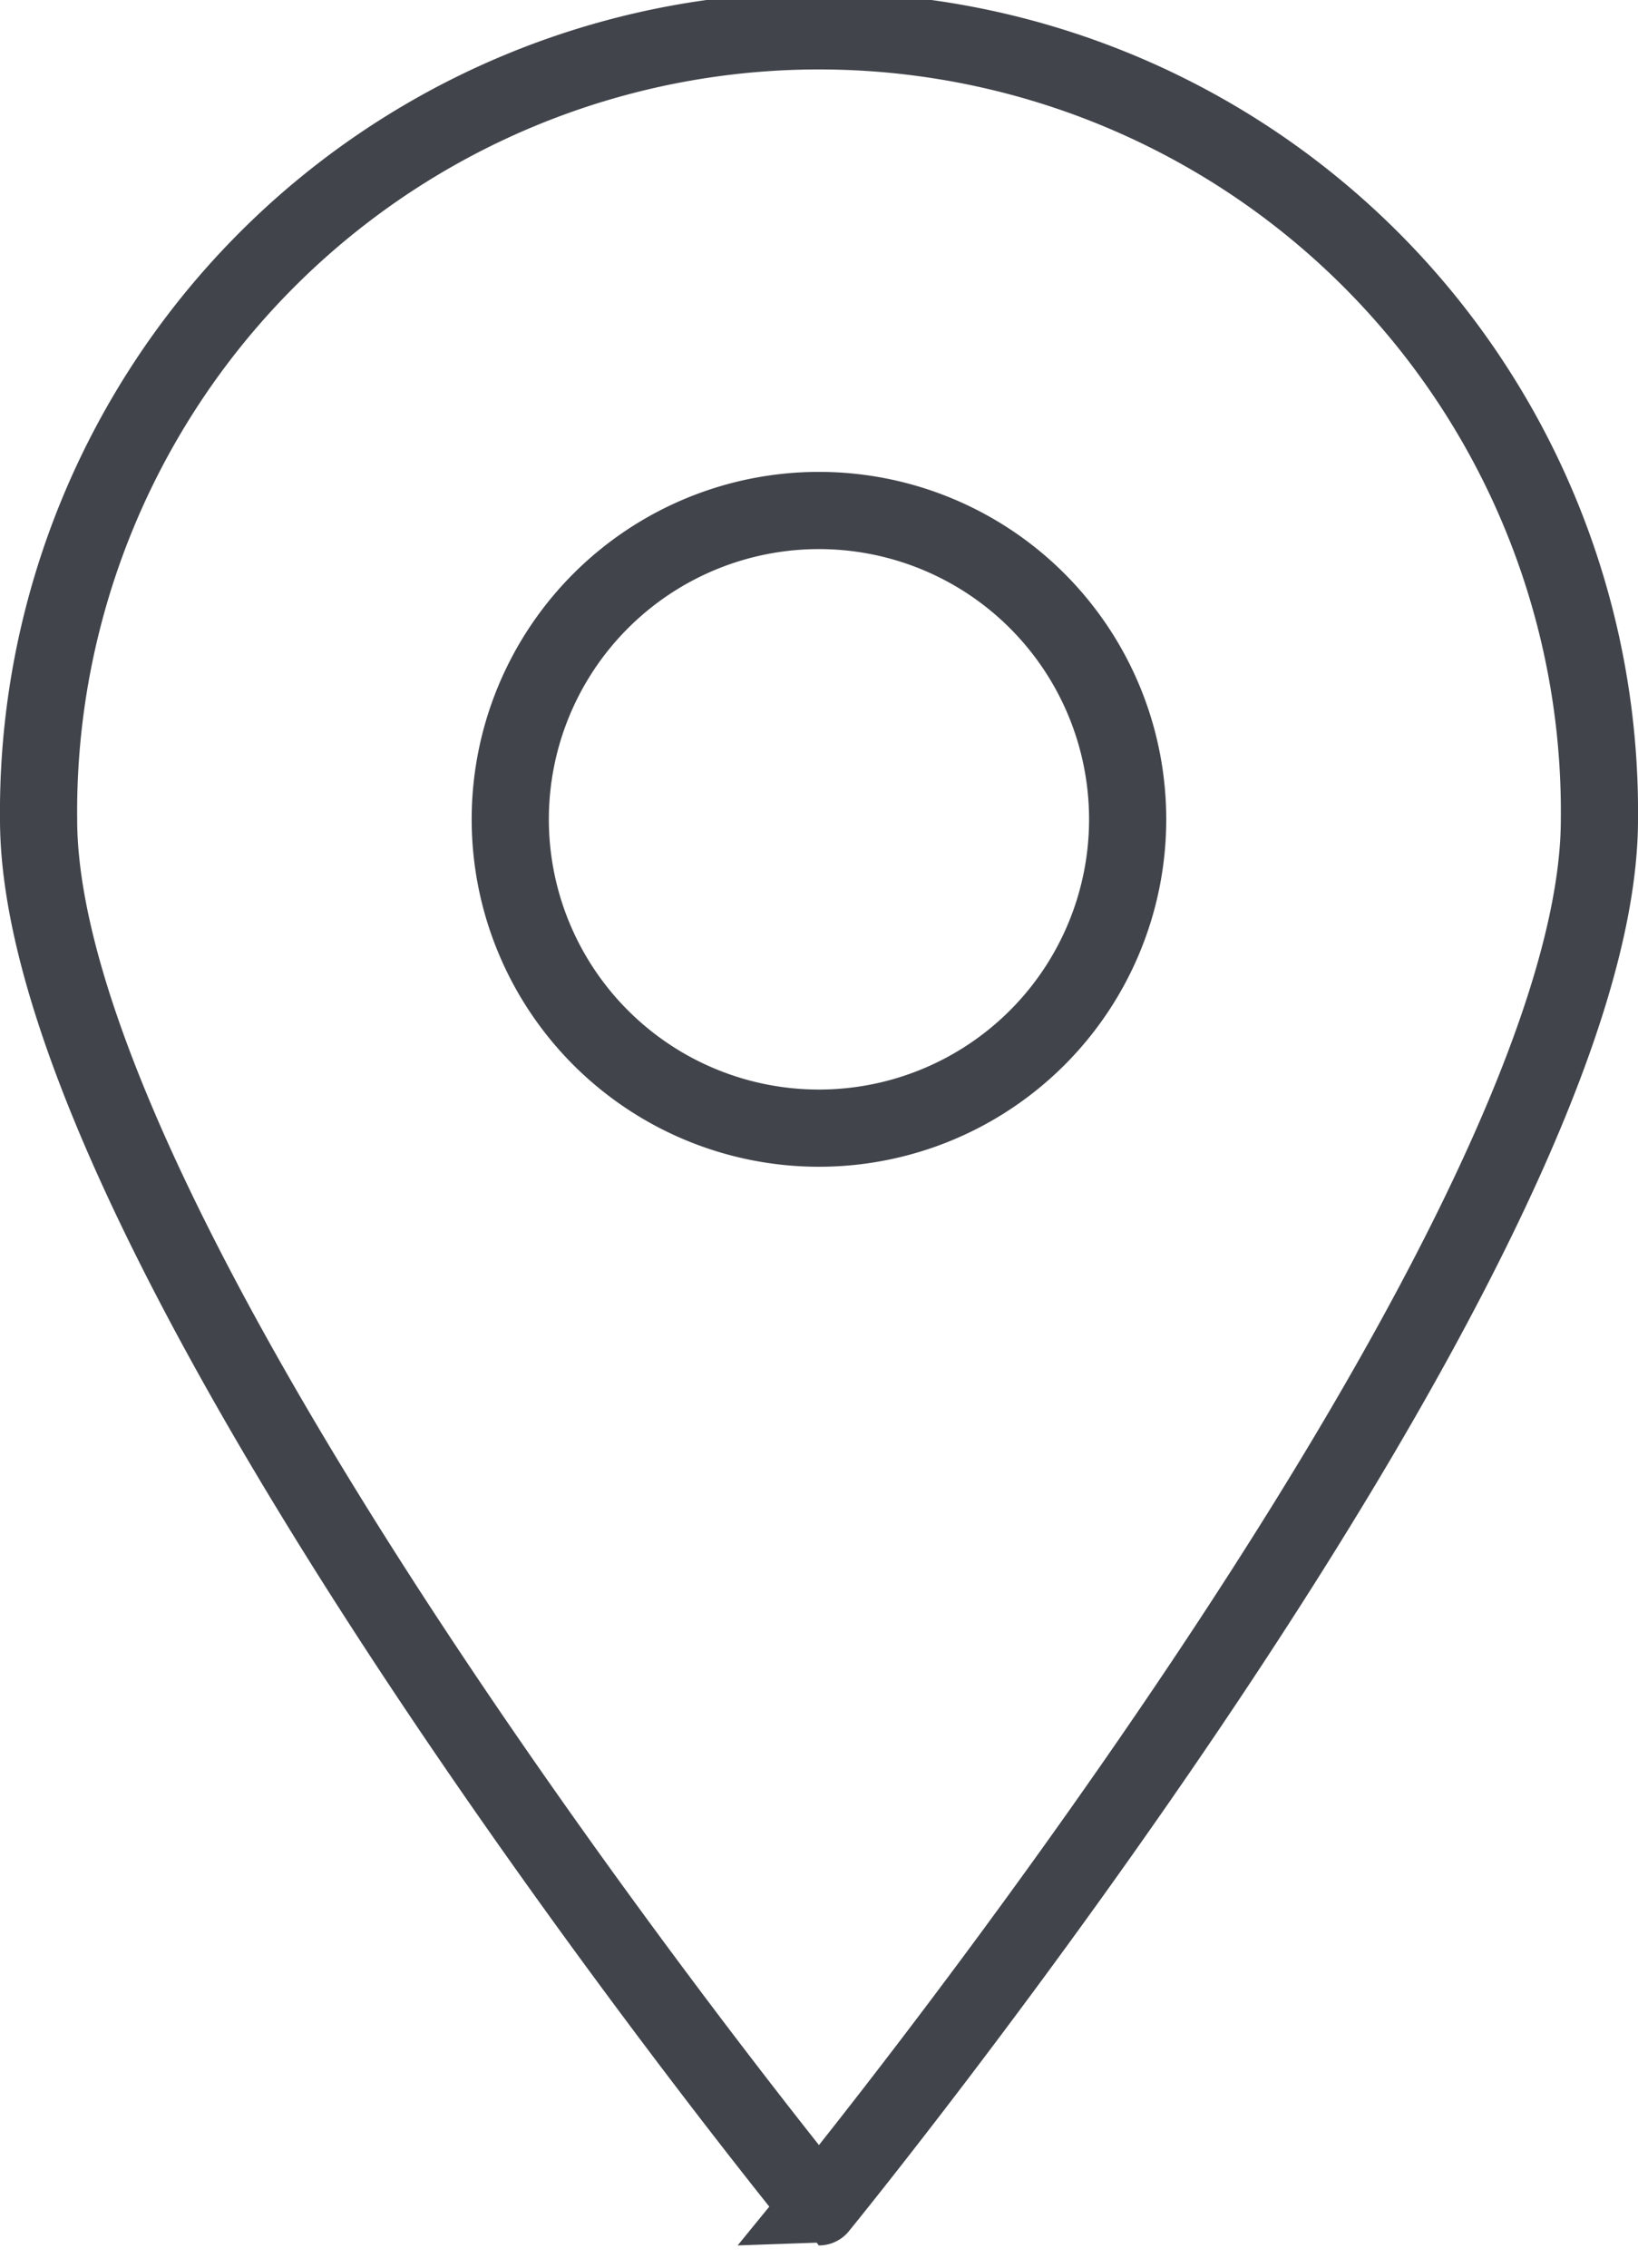
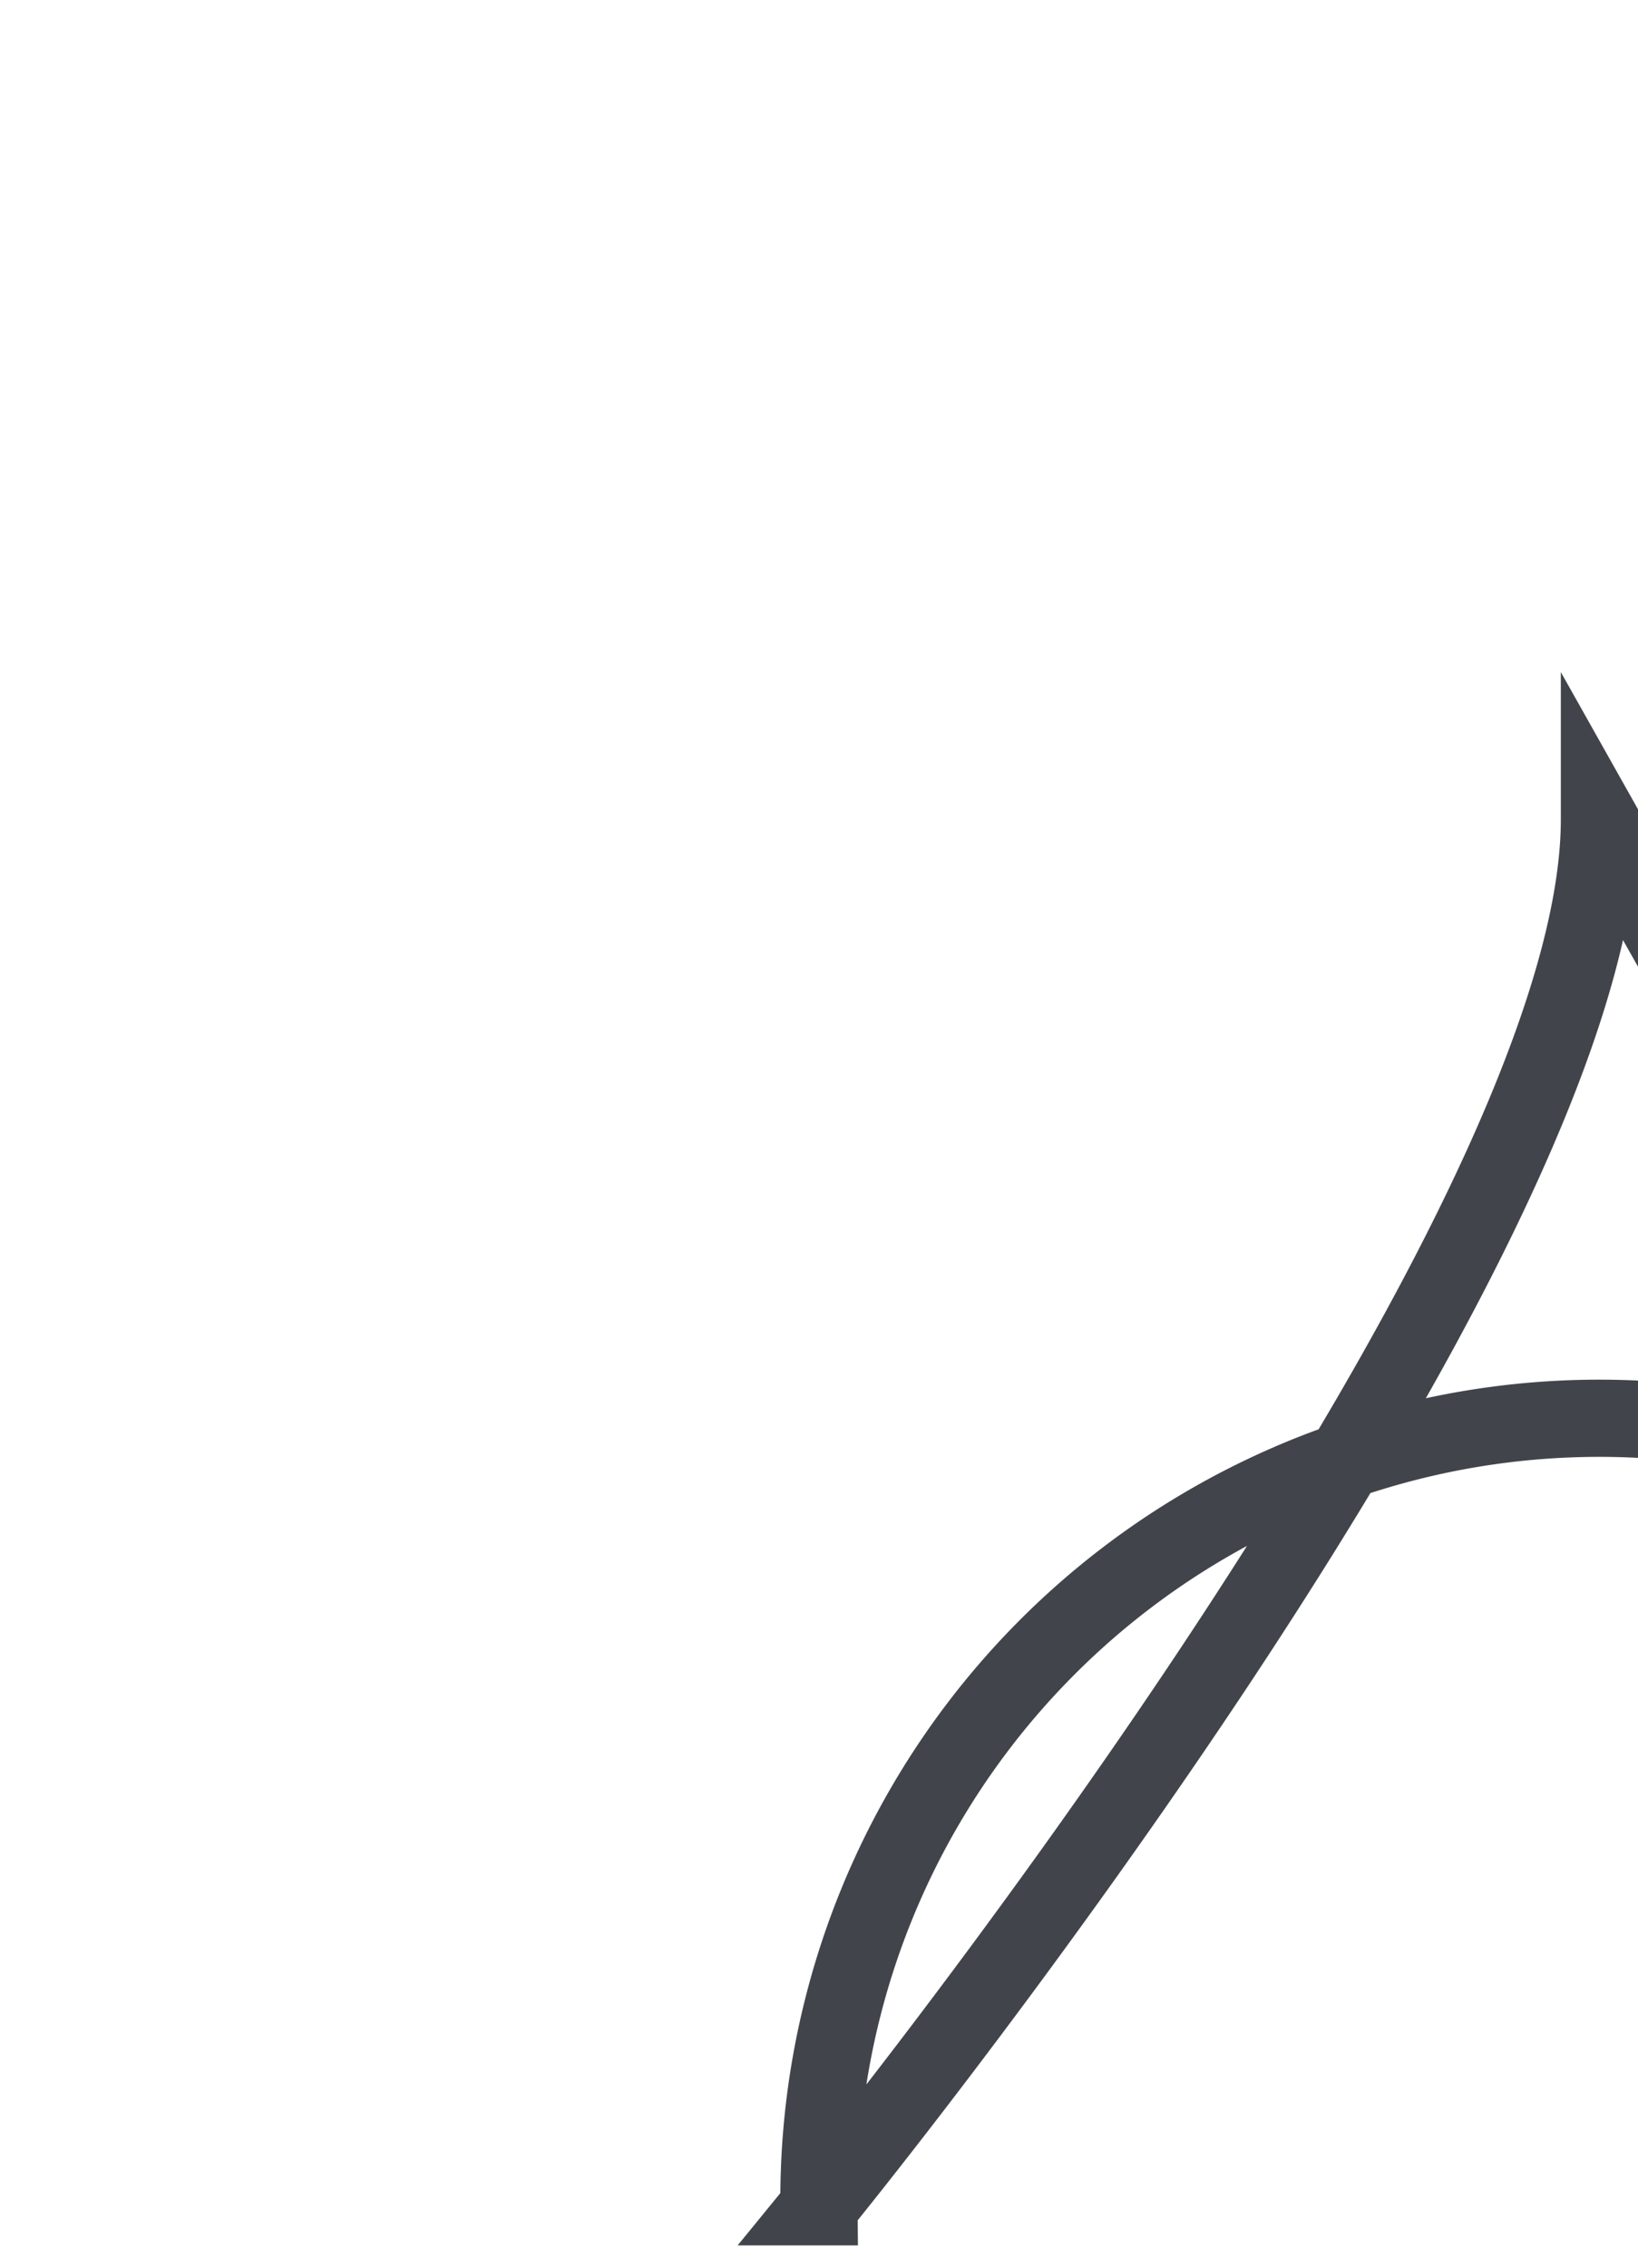
<svg xmlns="http://www.w3.org/2000/svg" width="21.225" height="29.373" viewBox="0 0 21.225 29.373">
  <g id="Groupe_69" data-name="Groupe 69" transform="translate(0.5 0.5)">
-     <path id="Tracé_38" data-name="Tracé 38" d="M20.975,10.863c0,5.585-10.113,17.97-10.113,17.97S.75,16.448.75,10.863a10.113,10.113,0,1,1,20.225,0Z" transform="translate(-0.75 -0.75)" fill="none" stroke="#41454b" stroke-miterlimit="10" stroke-width="1" />
-     <path id="Tracé_39" data-name="Tracé 39" d="M17.6,13.6a4,4,0,1,1-4-4A4,4,0,0,1,17.6,13.6Z" transform="translate(-3.488 -3.488)" fill="none" stroke="#41454b" stroke-miterlimit="10" stroke-width="1" />
+     <path id="Tracé_38" data-name="Tracé 38" d="M20.975,10.863c0,5.585-10.113,17.97-10.113,17.97a10.113,10.113,0,1,1,20.225,0Z" transform="translate(-0.75 -0.75)" fill="none" stroke="#41454b" stroke-miterlimit="10" stroke-width="1" />
  </g>
</svg>